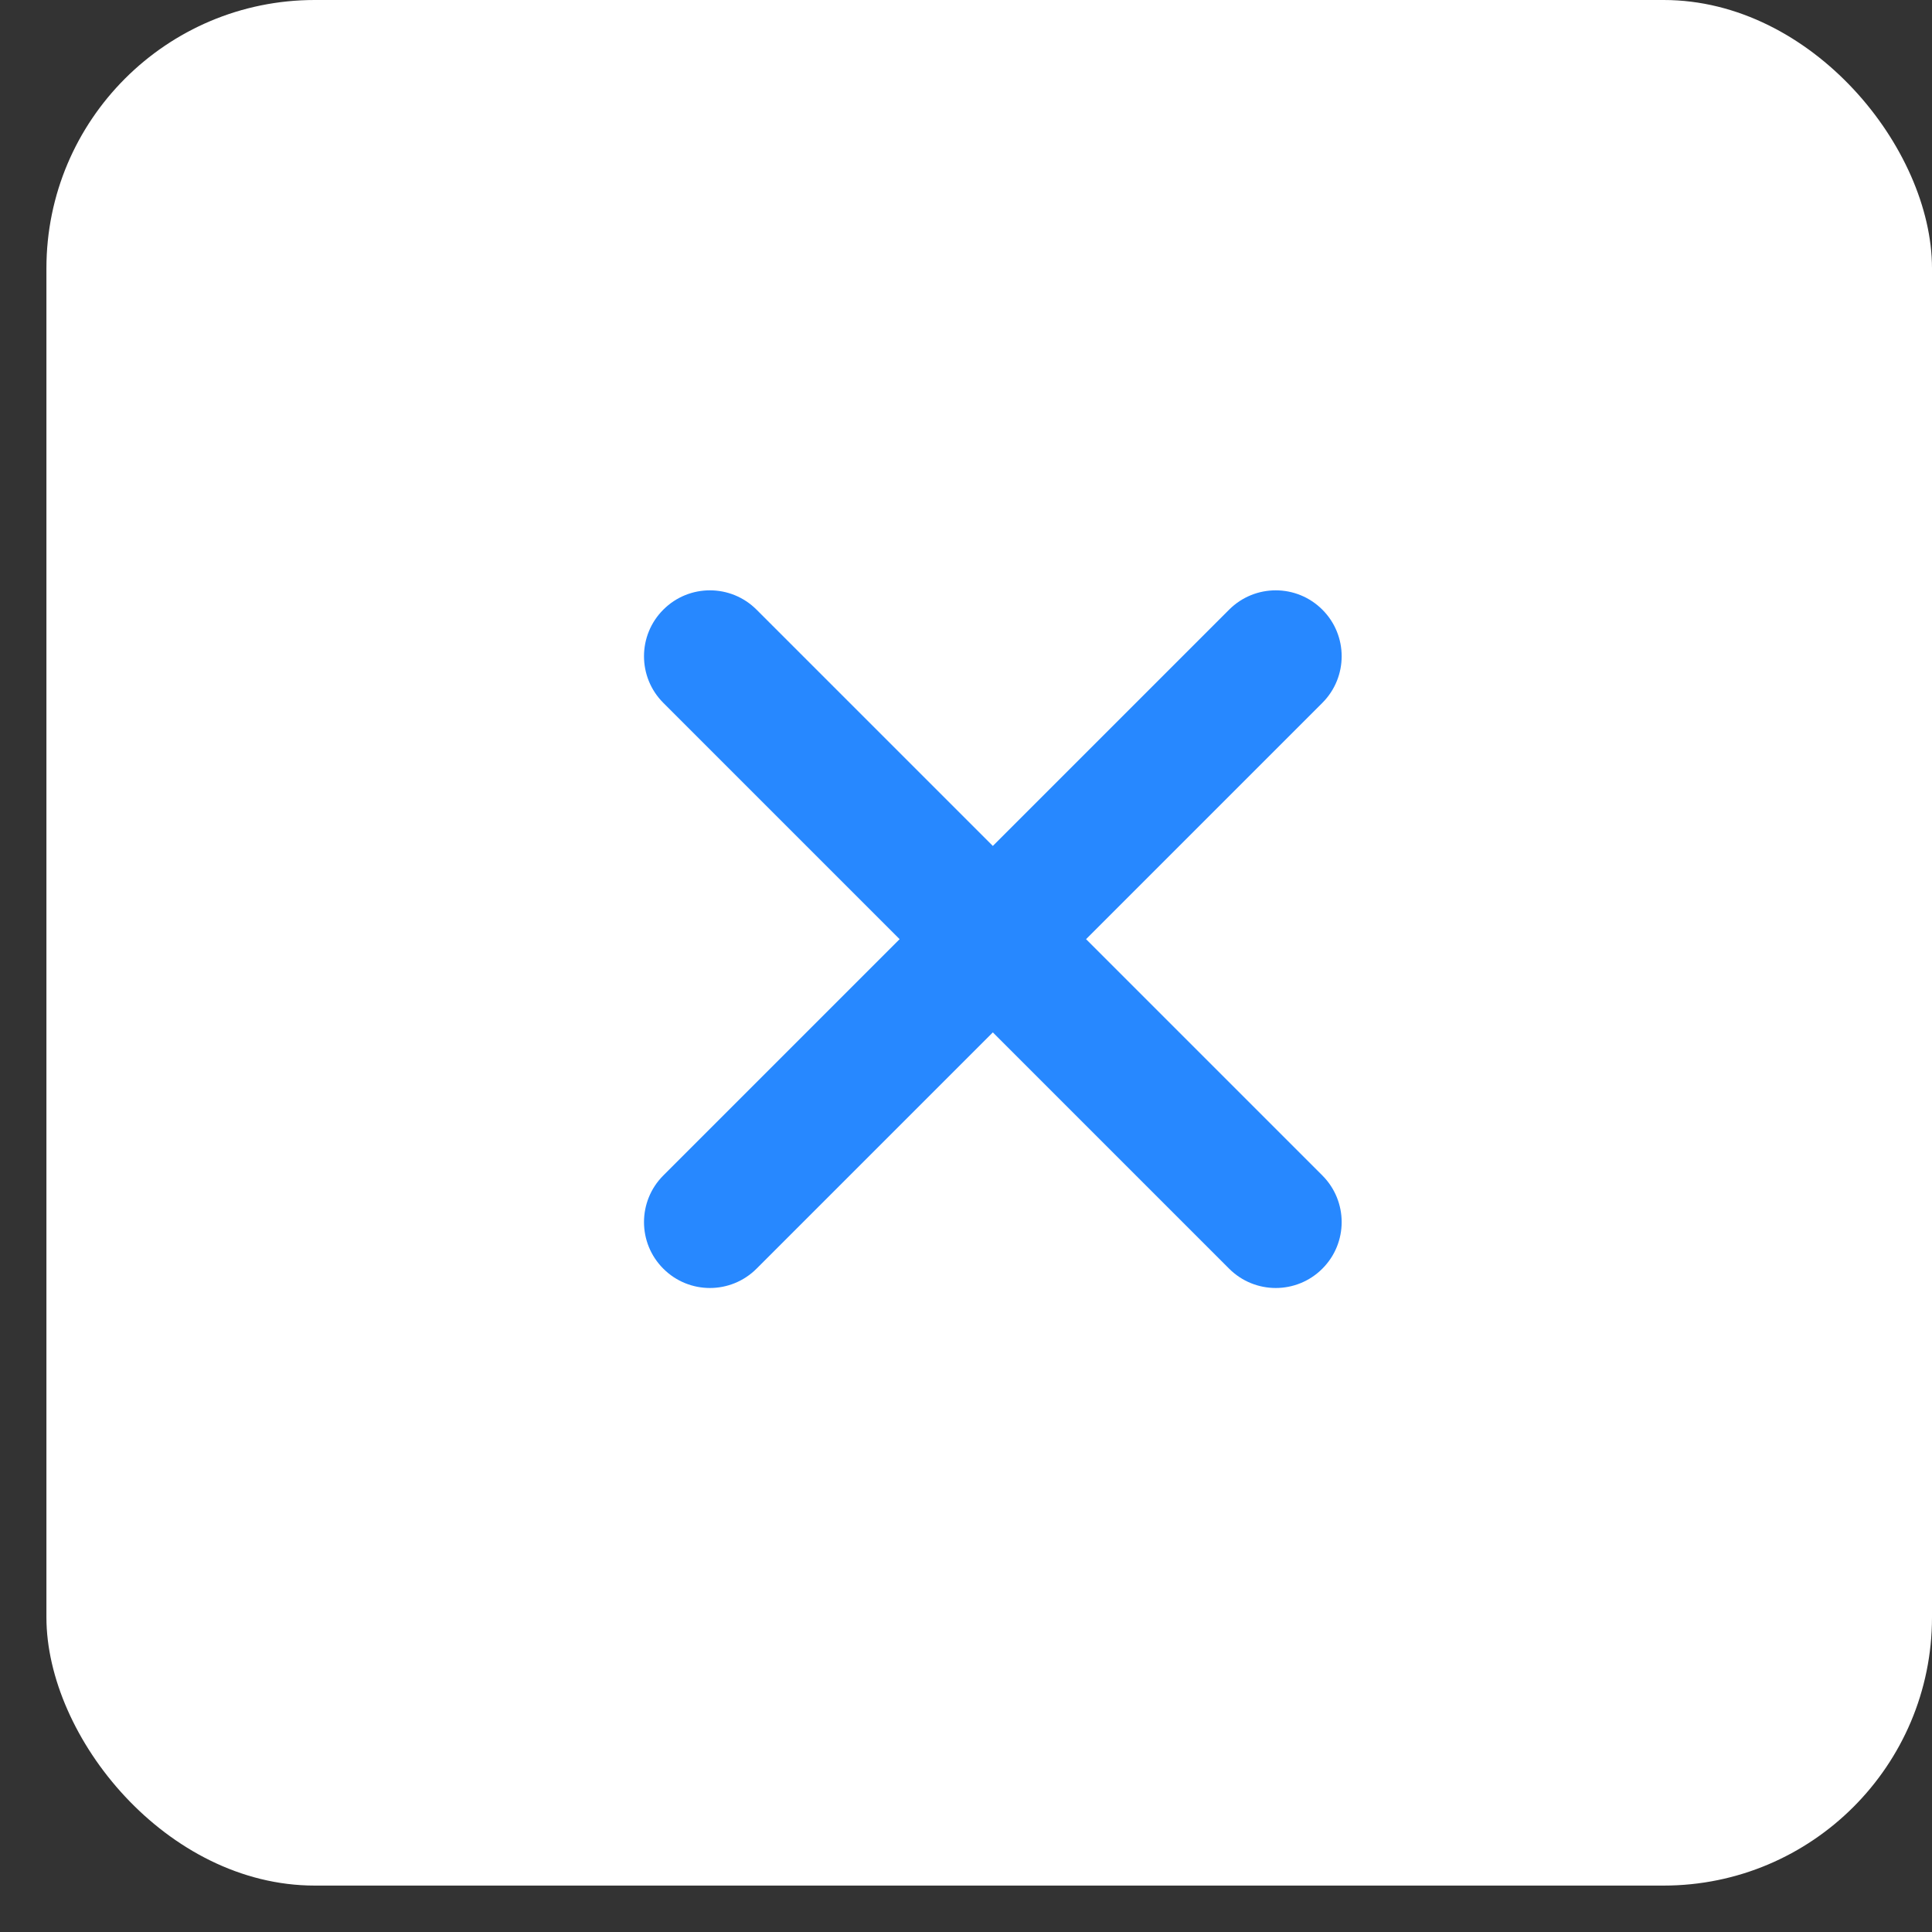
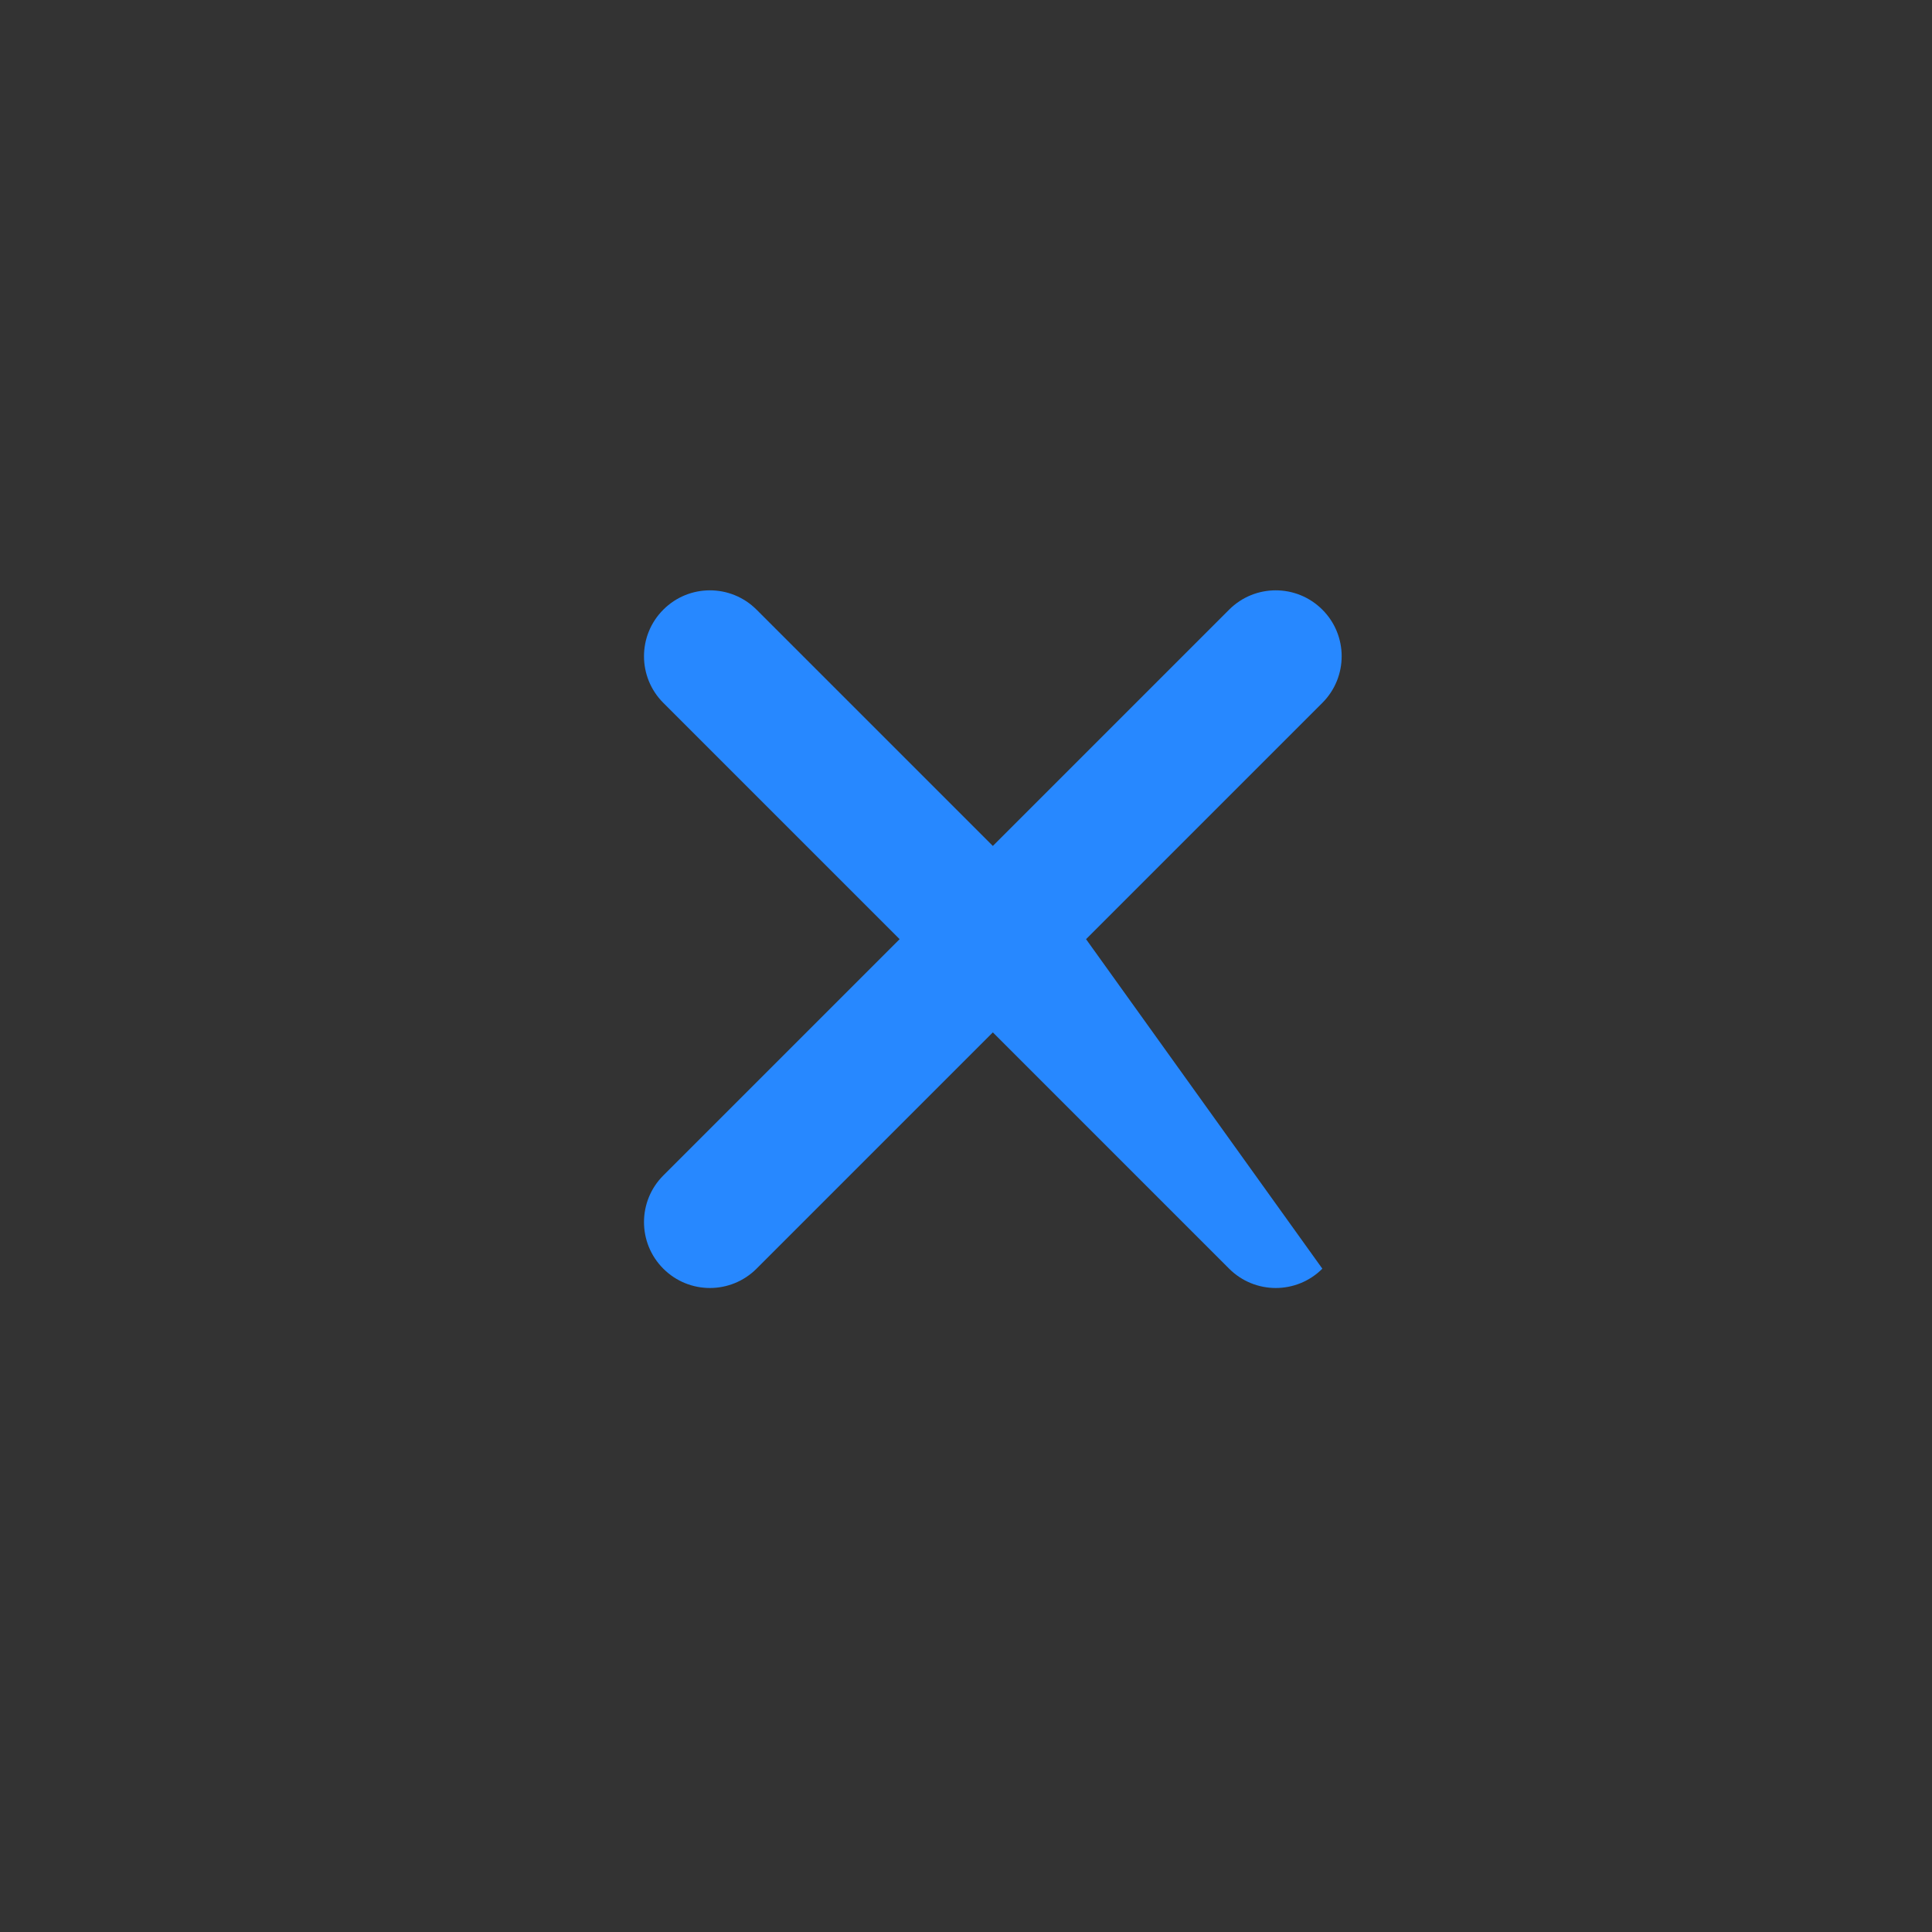
<svg xmlns="http://www.w3.org/2000/svg" width="36" height="36" viewBox="0 0 36 36" fill="none">
  <rect x="0" y="0" width="36" height="36" fill="#333333" stroke="none" />
-   <rect x="0.865" width="35.135" height="35.135" rx="5" fill="white" />
-   <path d="M12.36 11.36C11.88 11.839 11.88 12.617 12.36 13.097L16.763 17.5L12.36 21.903C11.88 22.383 11.88 23.161 12.36 23.64C12.839 24.12 13.617 24.12 14.097 23.64L18.5 19.237L22.903 23.64C23.383 24.12 24.161 24.12 24.64 23.64C25.12 23.161 25.12 22.383 24.64 21.903L20.237 17.5L24.64 13.097C25.12 12.617 25.12 11.839 24.64 11.36C24.16 10.88 23.383 10.88 22.903 11.36L18.5 15.763L14.097 11.36C13.617 10.88 12.839 10.88 12.36 11.36Z" fill="#2788FF" />
+   <path d="M12.36 11.36C11.88 11.839 11.88 12.617 12.36 13.097L16.763 17.5L12.36 21.903C11.88 22.383 11.88 23.161 12.36 23.64C12.839 24.12 13.617 24.12 14.097 23.64L18.5 19.237L22.903 23.64C23.383 24.12 24.161 24.12 24.64 23.64L20.237 17.5L24.64 13.097C25.12 12.617 25.12 11.839 24.64 11.36C24.16 10.88 23.383 10.88 22.903 11.36L18.5 15.763L14.097 11.36C13.617 10.88 12.839 10.88 12.36 11.36Z" fill="#2788FF" />
</svg>